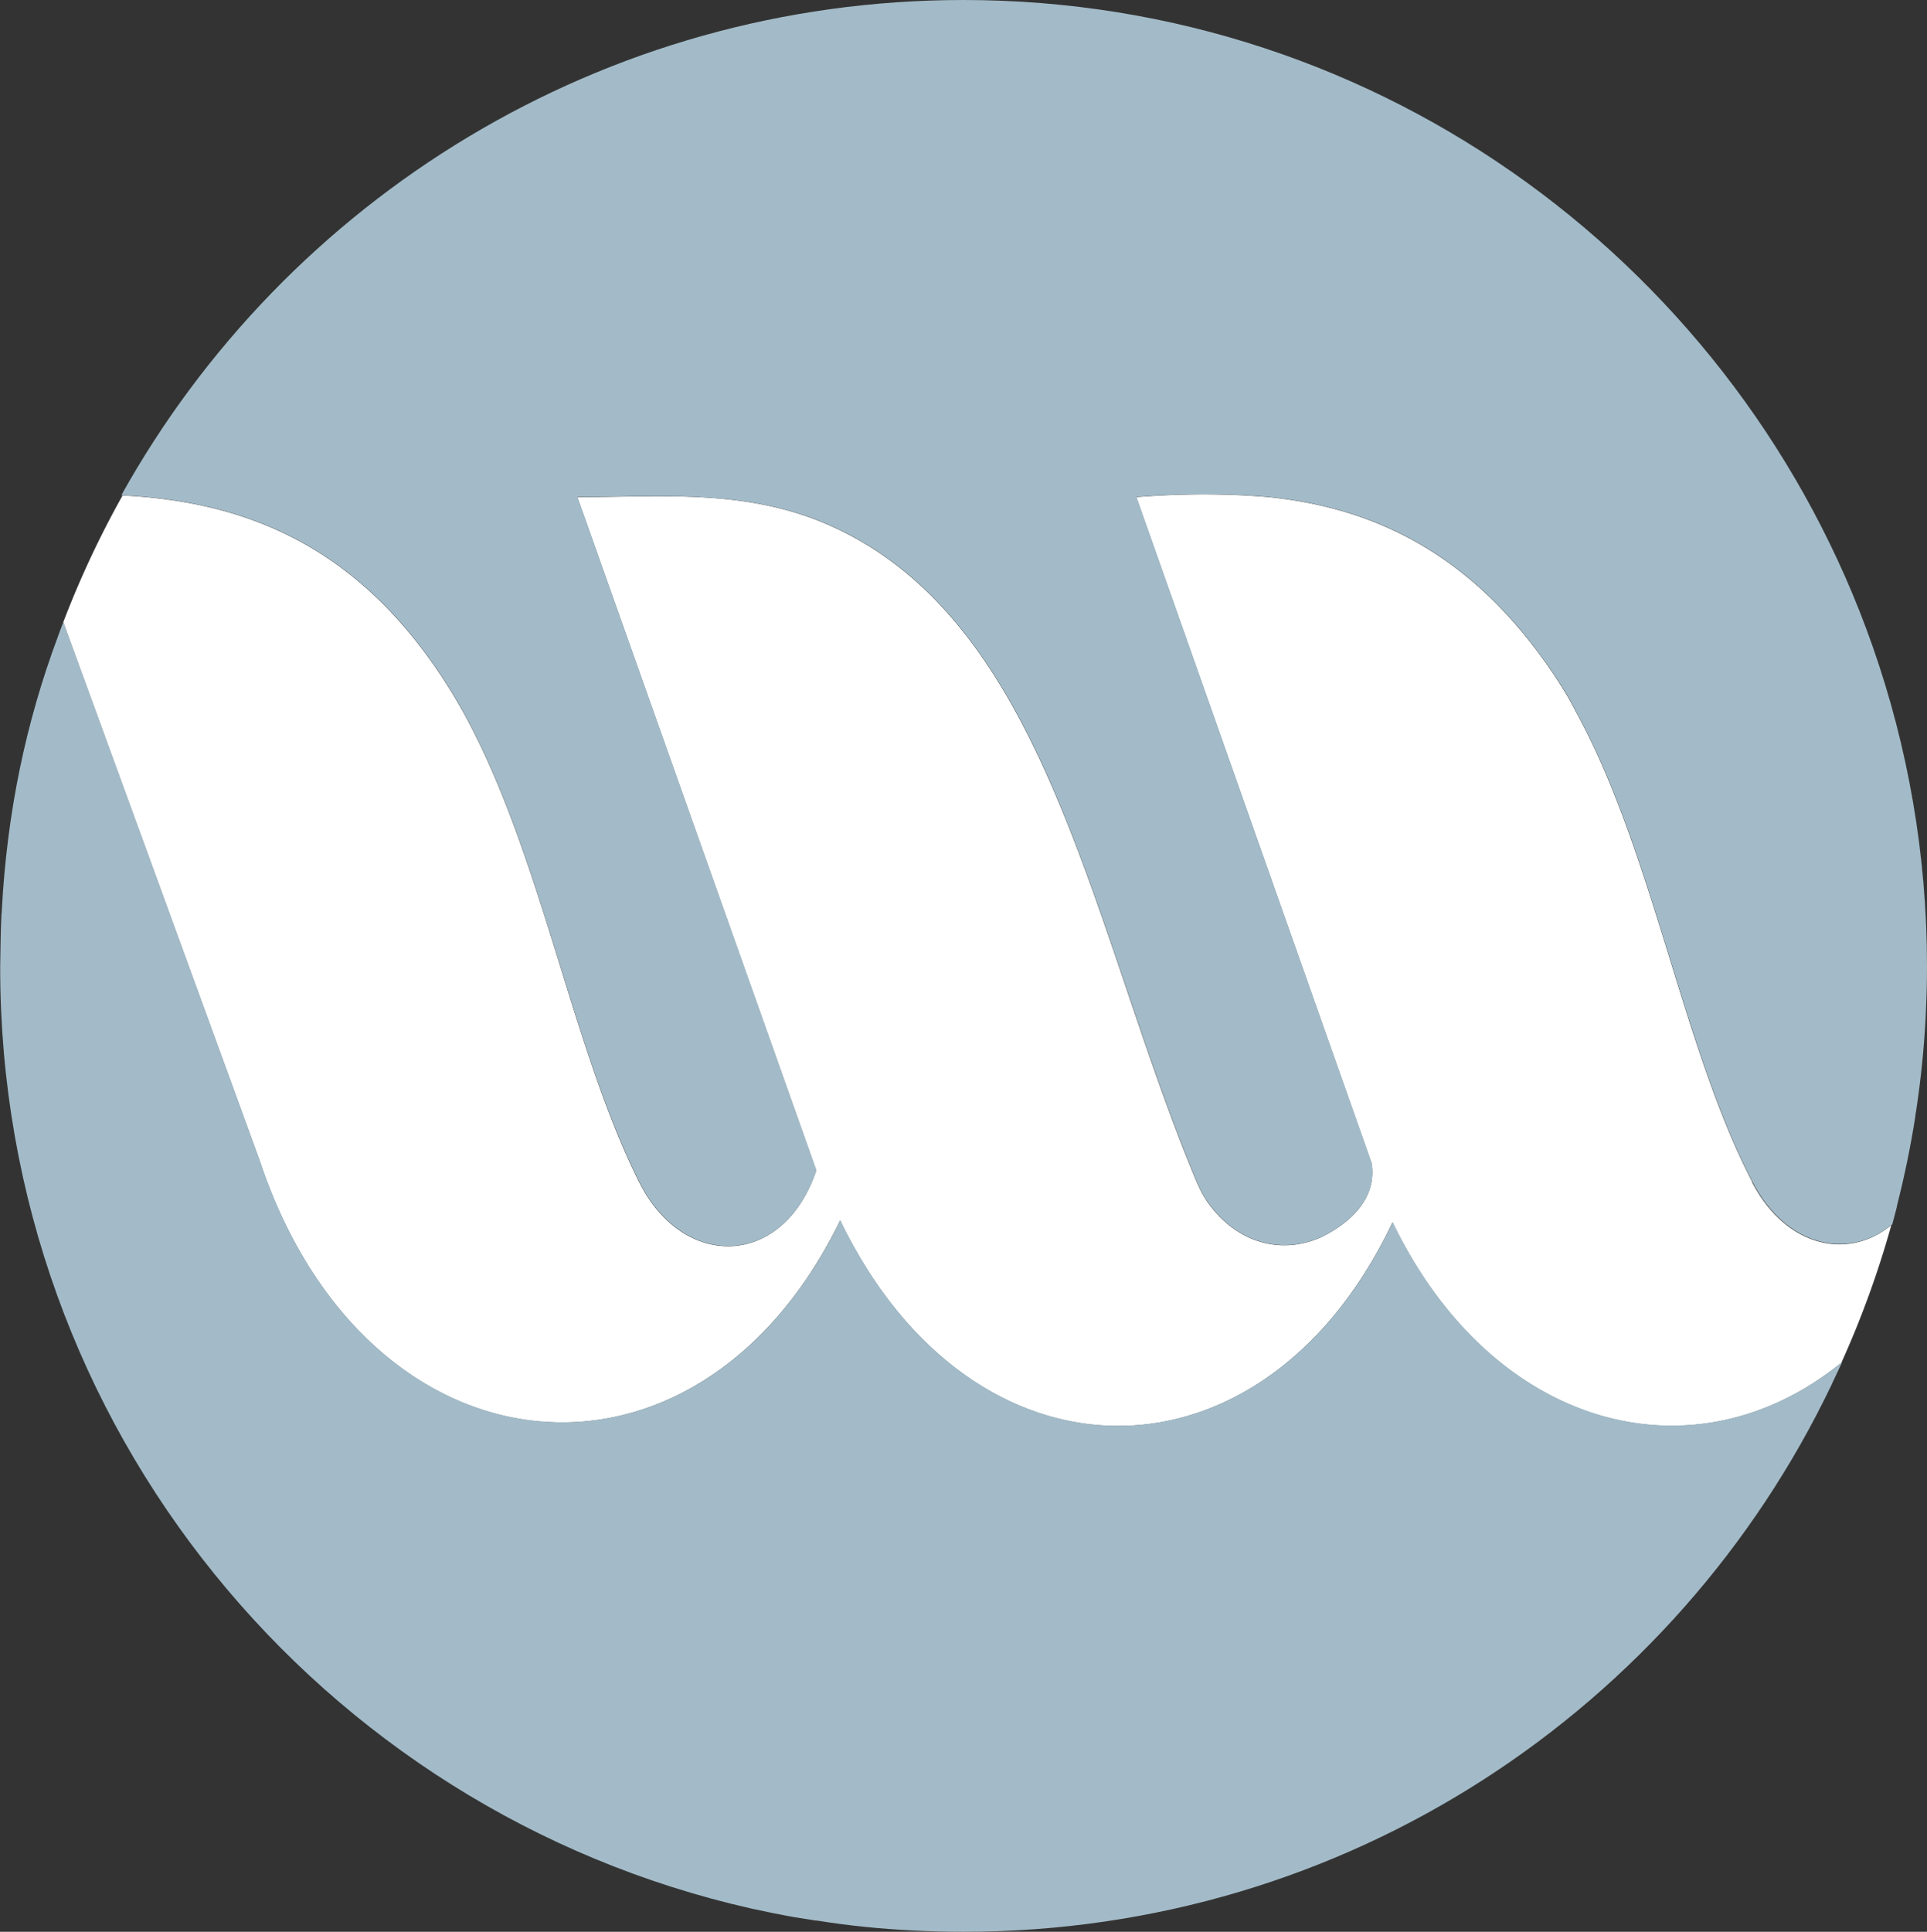
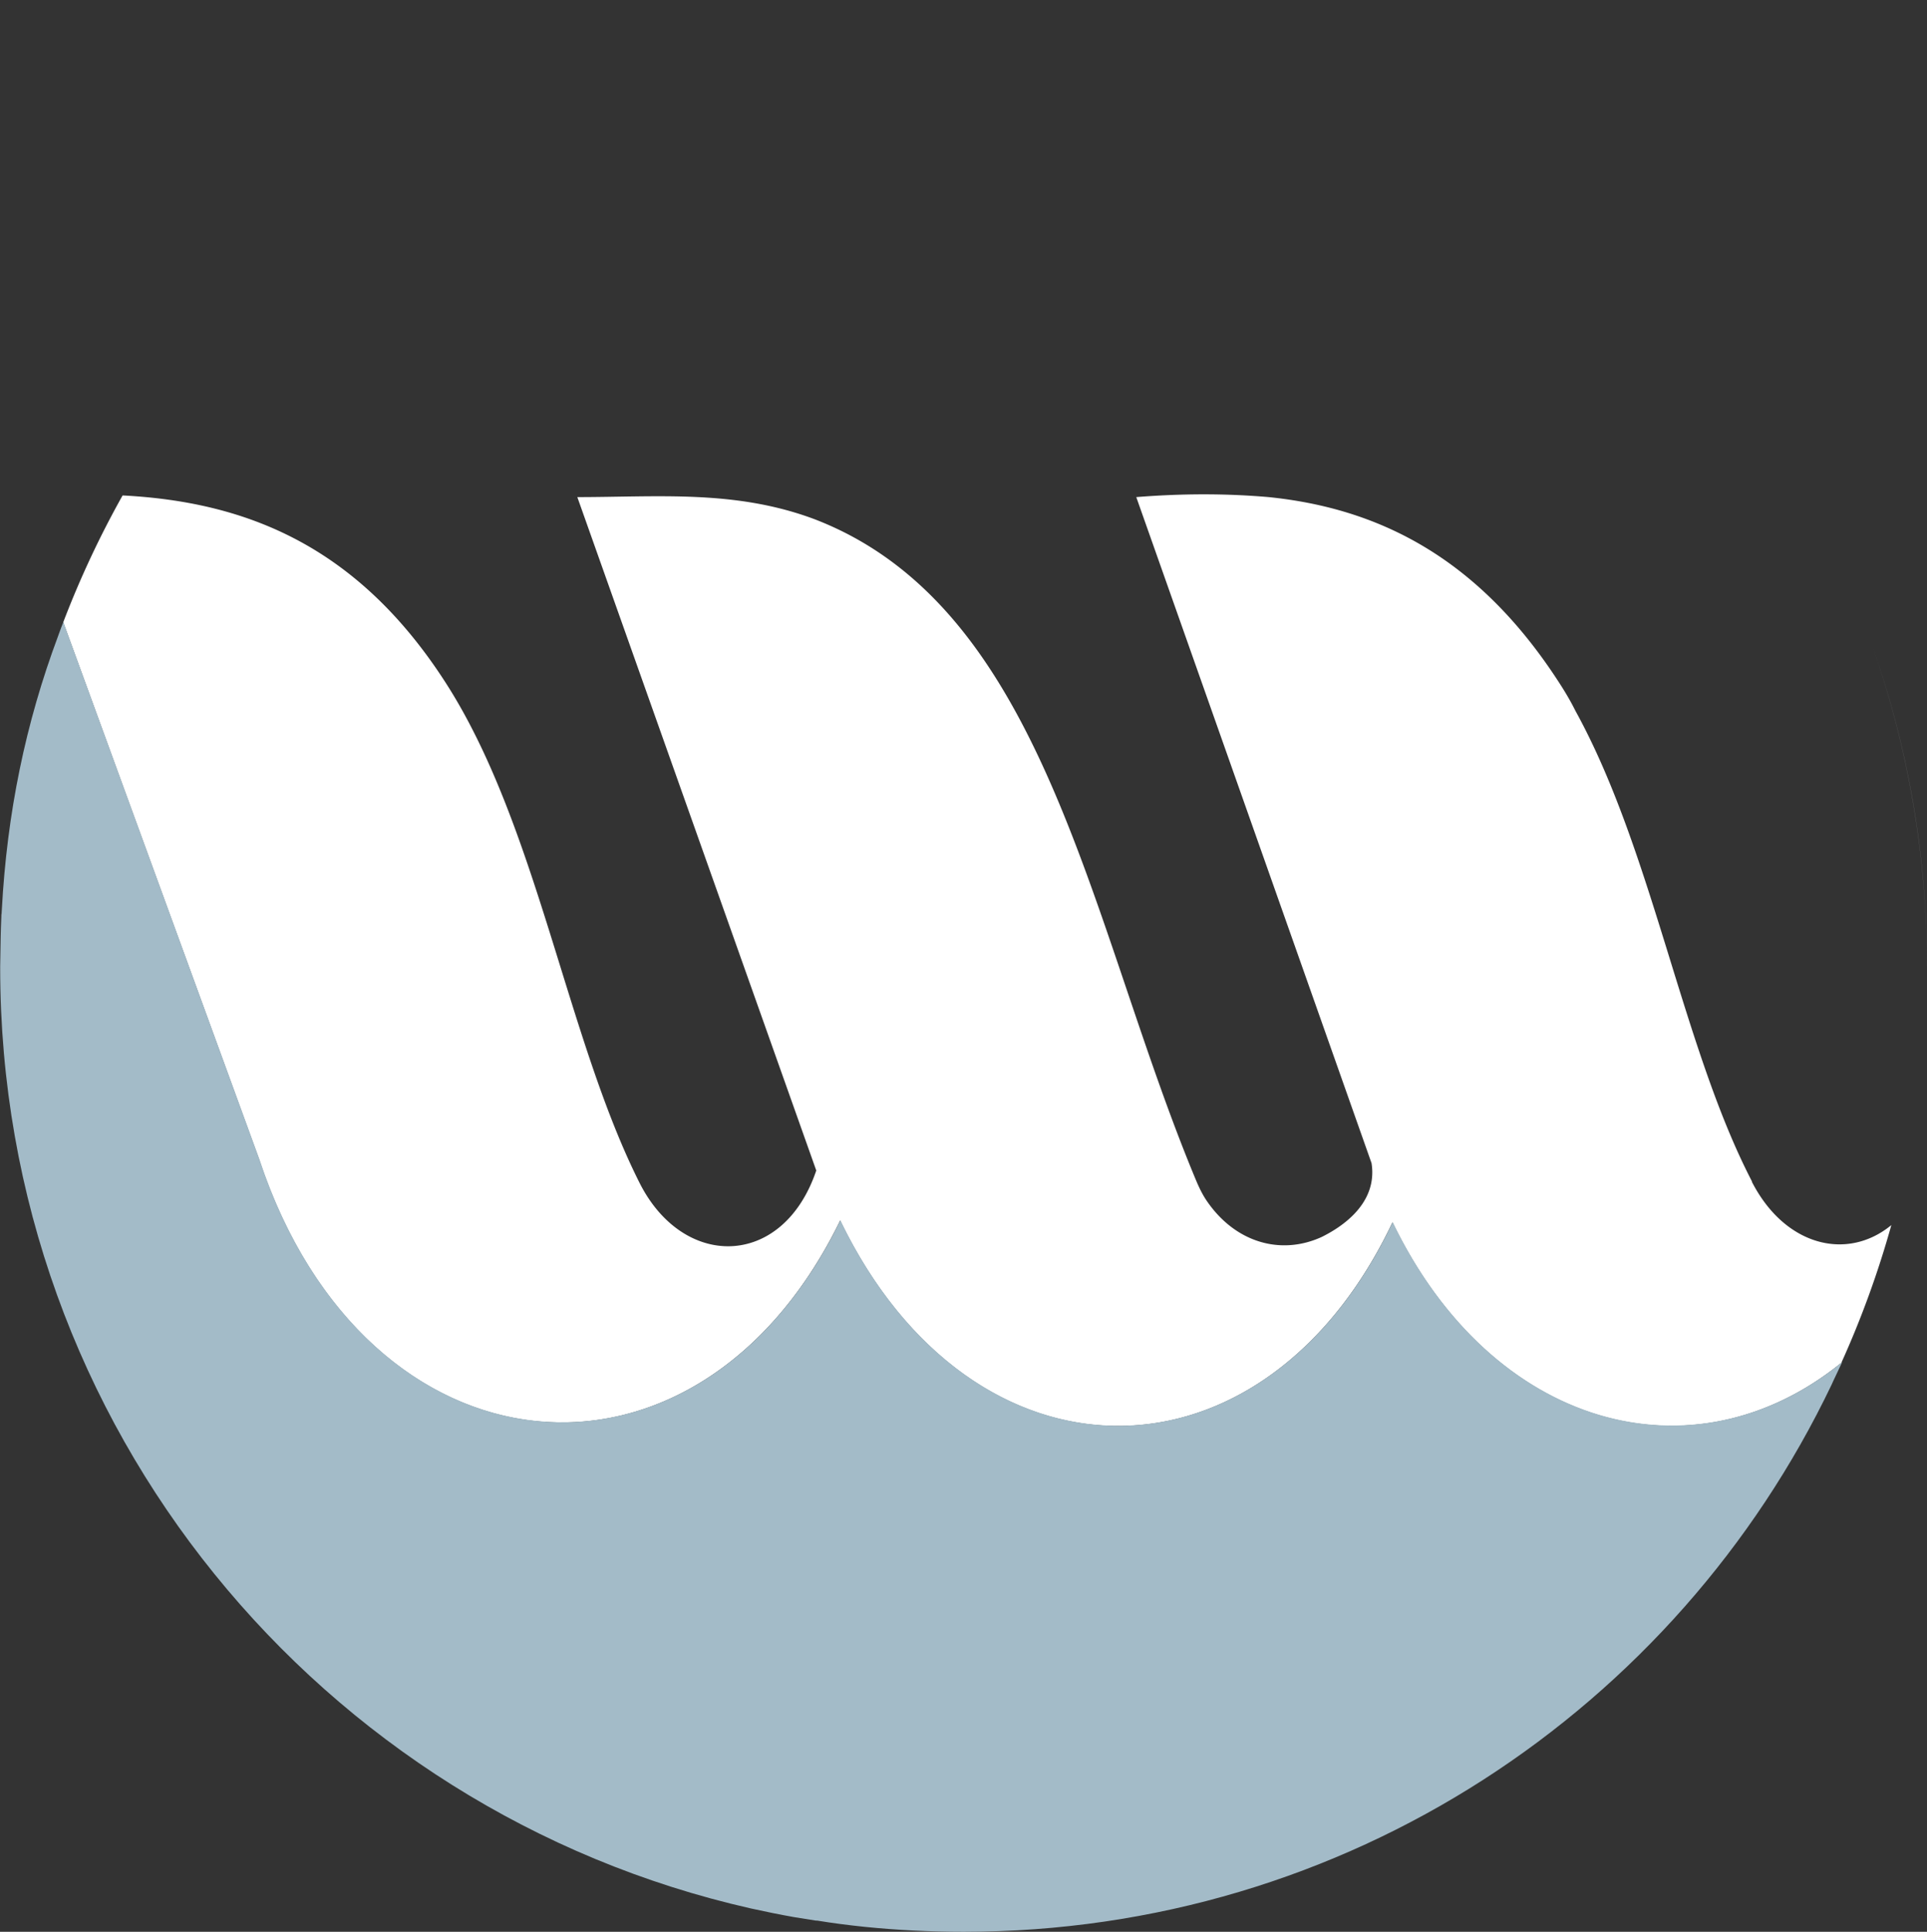
<svg xmlns="http://www.w3.org/2000/svg" data-bbox="0 0 104.84 105.08" viewBox="0 0 104.84 105.08" data-type="color">
  <rect x="0" y="0" width="104.84" height="105.08" fill="#333333" stroke="none" />
  <g>
-     <path d="M104.78 55.02c0 .15-.02.3-.02.46 0-.15.02-.3.02-.46" fill="#ffffff" data-color="1" />
-     <path d="M103.18 65.66v-.04z" fill="#ffffff" data-color="1" />
-     <path d="M104.26 60.35c-.02.12-.04.24-.06.37.02-.12.04-.24.06-.37" fill="#ffffff" data-color="1" />
    <path d="M99.74 75.12c-.03.07-.06.14-.09.2.03-.07.06-.14.09-.2" fill="#ffffff" data-color="1" />
    <path d="M95.32 64.27c-3.8-7.33-5.4-17.96-9.6-25.59-.3-.6-.6-1.1-1-1.71-4.4-6.72-9.8-9.33-15.7-9.93q-3.45-.3-7.2 0l12.8 36.23c.37 2.34-1.9 3.61-2.7 4.01-2.24 1.03-4.73.31-6.28-1.98-.23-.34-.41-.72-.57-1.1-5.82-13.95-8.13-31.11-20.76-35.96-4.3-1.61-8.5-1.2-12.9-1.2l13 36.63c-1.8 5.32-7.2 5.42-9.6.7-4-7.93-5.6-19.57-10.6-27.29-4.83-7.47-10.92-9.79-17.54-10.13a52 52 0 0 0-3.23 6.9l10.67 29.24c5.8 17.5 23.8 19.3 31.6 3.3 7.18 14.87 23.03 14.9 30.05.1 5.43 11.25 16.37 14.16 24.42 7.64 1.09-2.41 2-4.91 2.72-7.49-2.4 1.97-5.79 1.15-7.59-2.36Z" fill="#ffffff" data-color="1" />
    <path d="M104.84 52.54c0-6.08-1.05-11.92-2.95-17.35 1.9 5.44 2.95 11.29 2.95 17.38z" fill="#ffffff" data-color="1" />
    <path d="M0 52.54v.05c0-.2.01-.4.01-.6 0 .18-.01.36-.01.55" fill="#ffffff" data-color="1" />
    <path d="M.07 49.95c0-.16.02-.31.03-.47 0 .16-.02.31-.03.47" fill="#ffffff" data-color="1" />
    <path d="M3.16 34.59s.03-.09.05-.14z" fill="#ffffff" data-color="1" />
    <path d="M75.77 66.48c-7.02 14.8-22.87 14.77-30.05-.1-7.8 16-25.8 14.2-31.6-3.3L3.45 33.85v-.02c-.09.21-.16.42-.24.63-.02.05-.03.09-.05.14C1.39 39.33.38 44.24.1 49.48c0 .16-.02.31-.03.47-.03.67-.04 1.36-.05 2.04 0 .2-.01.4-.01.6v.06c0 24.97 17.45 45.87 40.84 51.16.77.17 1.55.33 2.34.47.39.06.79.13 1.19.19h.07c.85.14 1.71.25 2.58.34q2.67.27 5.4.27c20.85 0 38.79-12.13 47.22-29.76.03-.07.06-.14.09-.2.16-.34.32-.67.48-1.02 0 0-.02.01-.03.02-8.05 6.51-18.98 3.61-24.42-7.64" fill="#a3bbc8" data-color="2" />
-     <path d="M104.2 60.72c.02-.12.04-.24.06-.37.24-1.6.41-3.23.5-4.88 0-.15.02-.3.02-.46.04-.8.06-1.61.06-2.42v-.03c0-6.09-1.05-11.94-2.95-17.38C94.72 14.7 75.29 0 52.42 0 32.75 0 15.55 10.86 6.6 26.94h.08c6.62.34 12.71 2.66 17.54 10.13 5 7.73 6.6 19.37 10.6 27.29 2.4 4.72 7.8 4.62 9.6-.7l-13-36.63c4.4 0 8.6-.4 12.9 1.2 12.63 4.85 14.94 22.01 20.76 35.96.16.38.33.76.57 1.1 1.54 2.29 4.04 3.01 6.28 1.98.8-.4 3.07-1.68 2.7-4.01l-12.8-36.23q3.75-.3 7.2 0c5.9.6 11.3 3.21 15.7 9.93.4.6.7 1.1 1 1.71 4.2 7.63 5.8 18.26 9.6 25.59 1.8 3.52 5.19 4.33 7.59 2.36.01 0 .02-.01.03-.02.09-.31.16-.63.25-.95v-.04c.41-1.61.75-3.24 1.01-4.91Z" fill="#a3bbc8" data-color="2" />
  </g>
</svg>